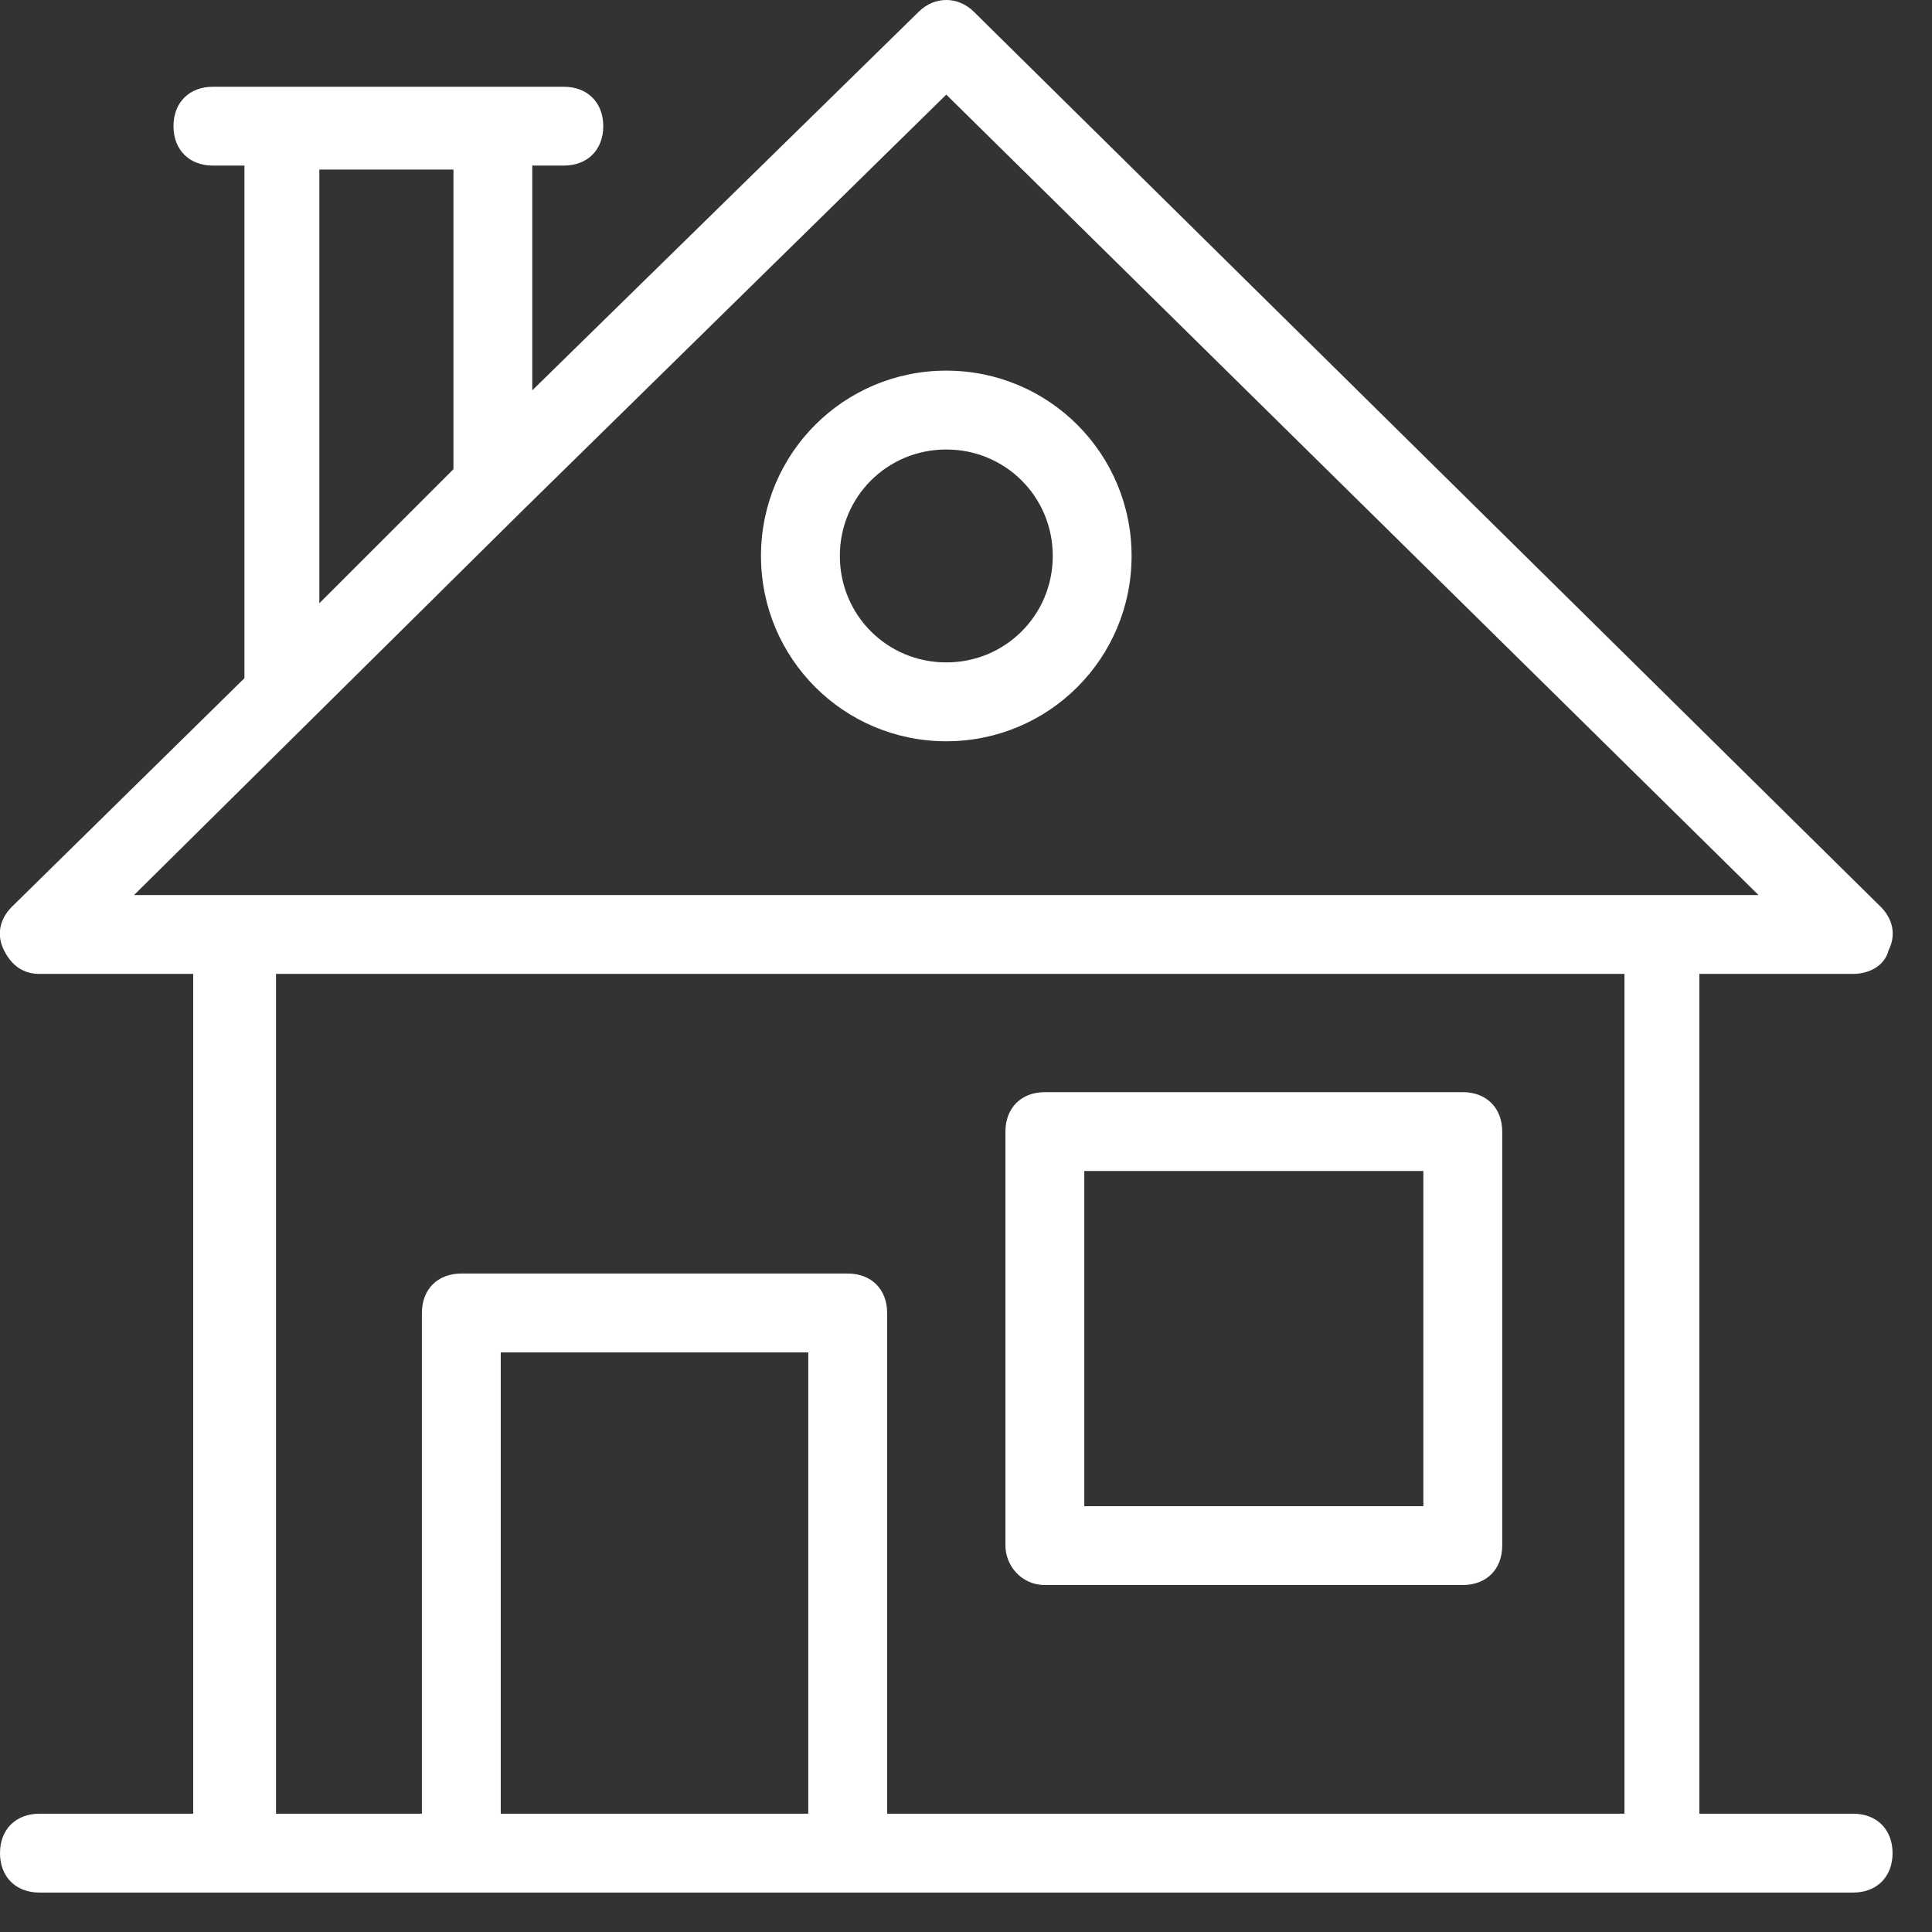
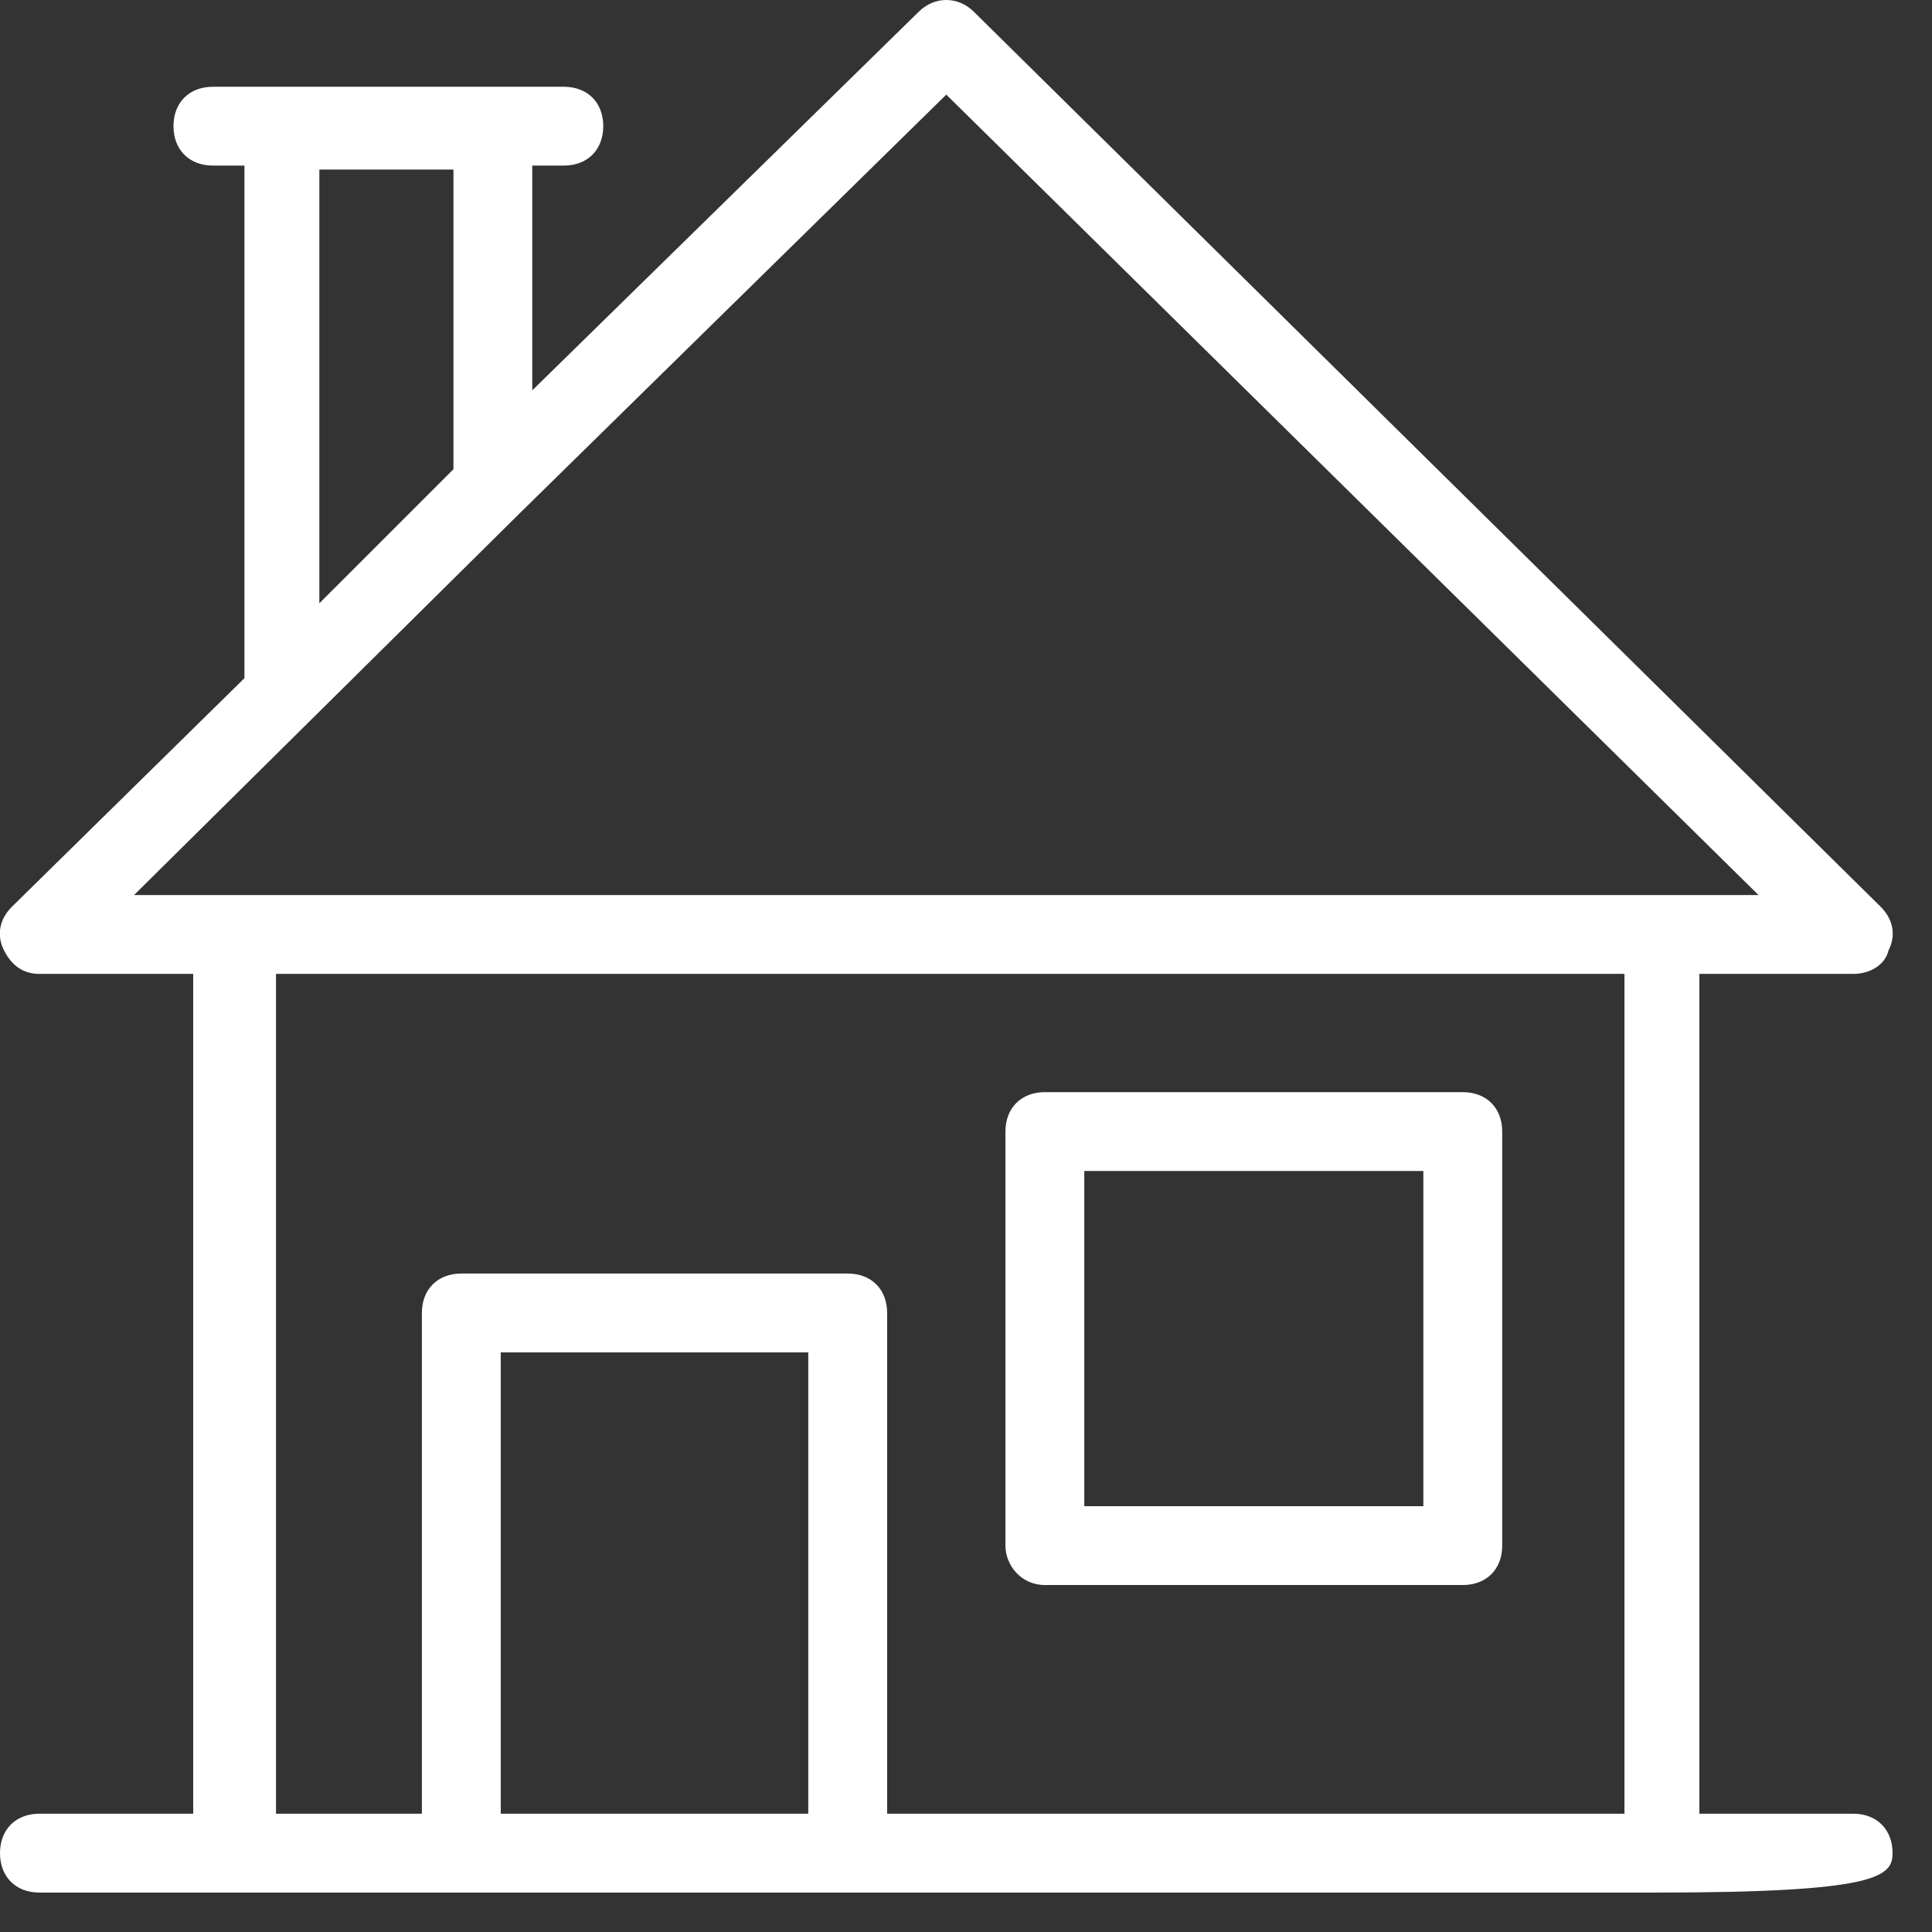
<svg xmlns="http://www.w3.org/2000/svg" width="44px" height="44px" viewBox="0 0 44 44" version="1.1">
  <rect x="0" y="0" width="44" height="44" fill="#333333" stroke="none" />
  <title>House</title>
  <g id="Page-1" stroke="none" stroke-width="1" fill="none" fill-rule="evenodd">
    <g id="House" fill="#FFFFFF" fill-rule="nonzero">
-       <path d="M21.551,8.441 C19.216,8.441 17.331,10.327 17.331,12.661 C17.331,14.996 19.216,16.882 21.551,16.882 C23.886,16.882 25.771,14.996 25.771,12.661 C25.771,10.327 23.886,8.441 21.551,8.441 Z M21.551,15.086 C20.204,15.086 19.127,14.008 19.127,12.661 C19.127,11.314 20.204,10.237 21.551,10.237 C22.898,10.237 23.976,11.314 23.976,12.661 C23.976,14.008 22.898,15.086 21.551,15.086 Z" id="Shape" />
      <path d="M23.796,36.098 L33.314,36.098 C33.853,36.098 34.212,35.739 34.212,35.2 L34.212,25.771 C34.212,25.233 33.853,24.873 33.314,24.873 L23.796,24.873 C23.257,24.873 22.898,25.233 22.898,25.771 L22.898,35.2 C22.898,35.649 23.257,36.098 23.796,36.098 Z M24.694,26.669 L32.416,26.669 L32.416,34.302 L24.694,34.302 L24.694,26.669 Z" id="Shape" />
-       <path d="M42.204,41.306 L38.702,41.306 L38.702,22.18 L42.204,22.18 C42.563,22.18 42.922,22 43.012,21.641 C43.192,21.282 43.102,20.922 42.833,20.653 L22.18,0.269 C21.82,-0.09 21.282,-0.09 20.922,0.269 L12.122,8.89 L12.122,3.771 L12.841,3.771 C13.38,3.771 13.739,3.412 13.739,2.873 C13.739,2.335 13.38,1.976 12.841,1.976 L4.849,1.976 C4.31,1.976 3.951,2.335 3.951,2.873 C3.951,3.412 4.31,3.771 4.849,3.771 L5.567,3.771 L5.567,15.445 L0.269,20.653 C2.74203403e-14,20.922 -0.09,21.282 0.09,21.641 C0.269,22 0.539,22.18 0.898,22.18 L4.4,22.18 L4.4,41.306 L0.898,41.306 C0.359,41.306 2.74203403e-14,41.665 2.74203403e-14,42.204 C2.74203403e-14,42.743 0.359,43.102 0.898,43.102 L5.298,43.102 L10.416,43.102 L19.216,43.102 L37.714,43.102 L42.204,43.102 C42.743,43.102 43.102,42.743 43.102,42.204 C43.102,41.665 42.743,41.306 42.204,41.306 Z M7.273,3.861 L10.327,3.861 L10.327,10.686 L7.273,13.739 L7.273,3.861 Z M18.408,41.306 L11.404,41.306 L11.404,30.8 L18.408,30.8 L18.408,41.306 Z M36.906,41.306 L20.204,41.306 L20.204,29.902 C20.204,29.363 19.845,29.004 19.306,29.004 L10.506,29.004 C9.967,29.004 9.608,29.363 9.608,29.902 L9.608,41.306 L6.286,41.306 L6.286,22.18 L36.996,22.18 L36.996,41.306 L36.906,41.306 Z M5.298,20.384 L3.053,20.384 L11.853,11.673 C11.853,11.673 11.853,11.673 11.853,11.673 L21.551,2.155 L40.049,20.384 L37.804,20.384 L5.298,20.384 Z" id="Shape" />
+       <path d="M42.204,41.306 L38.702,41.306 L38.702,22.18 L42.204,22.18 C42.563,22.18 42.922,22 43.012,21.641 C43.192,21.282 43.102,20.922 42.833,20.653 L22.18,0.269 C21.82,-0.09 21.282,-0.09 20.922,0.269 L12.122,8.89 L12.122,3.771 L12.841,3.771 C13.38,3.771 13.739,3.412 13.739,2.873 C13.739,2.335 13.38,1.976 12.841,1.976 L4.849,1.976 C4.31,1.976 3.951,2.335 3.951,2.873 C3.951,3.412 4.31,3.771 4.849,3.771 L5.567,3.771 L5.567,15.445 L0.269,20.653 C2.74203403e-14,20.922 -0.09,21.282 0.09,21.641 C0.269,22 0.539,22.18 0.898,22.18 L4.4,22.18 L4.4,41.306 L0.898,41.306 C0.359,41.306 2.74203403e-14,41.665 2.74203403e-14,42.204 C2.74203403e-14,42.743 0.359,43.102 0.898,43.102 L5.298,43.102 L10.416,43.102 L19.216,43.102 L37.714,43.102 C42.743,43.102 43.102,42.743 43.102,42.204 C43.102,41.665 42.743,41.306 42.204,41.306 Z M7.273,3.861 L10.327,3.861 L10.327,10.686 L7.273,13.739 L7.273,3.861 Z M18.408,41.306 L11.404,41.306 L11.404,30.8 L18.408,30.8 L18.408,41.306 Z M36.906,41.306 L20.204,41.306 L20.204,29.902 C20.204,29.363 19.845,29.004 19.306,29.004 L10.506,29.004 C9.967,29.004 9.608,29.363 9.608,29.902 L9.608,41.306 L6.286,41.306 L6.286,22.18 L36.996,22.18 L36.996,41.306 L36.906,41.306 Z M5.298,20.384 L3.053,20.384 L11.853,11.673 C11.853,11.673 11.853,11.673 11.853,11.673 L21.551,2.155 L40.049,20.384 L37.804,20.384 L5.298,20.384 Z" id="Shape" />
    </g>
  </g>
</svg>